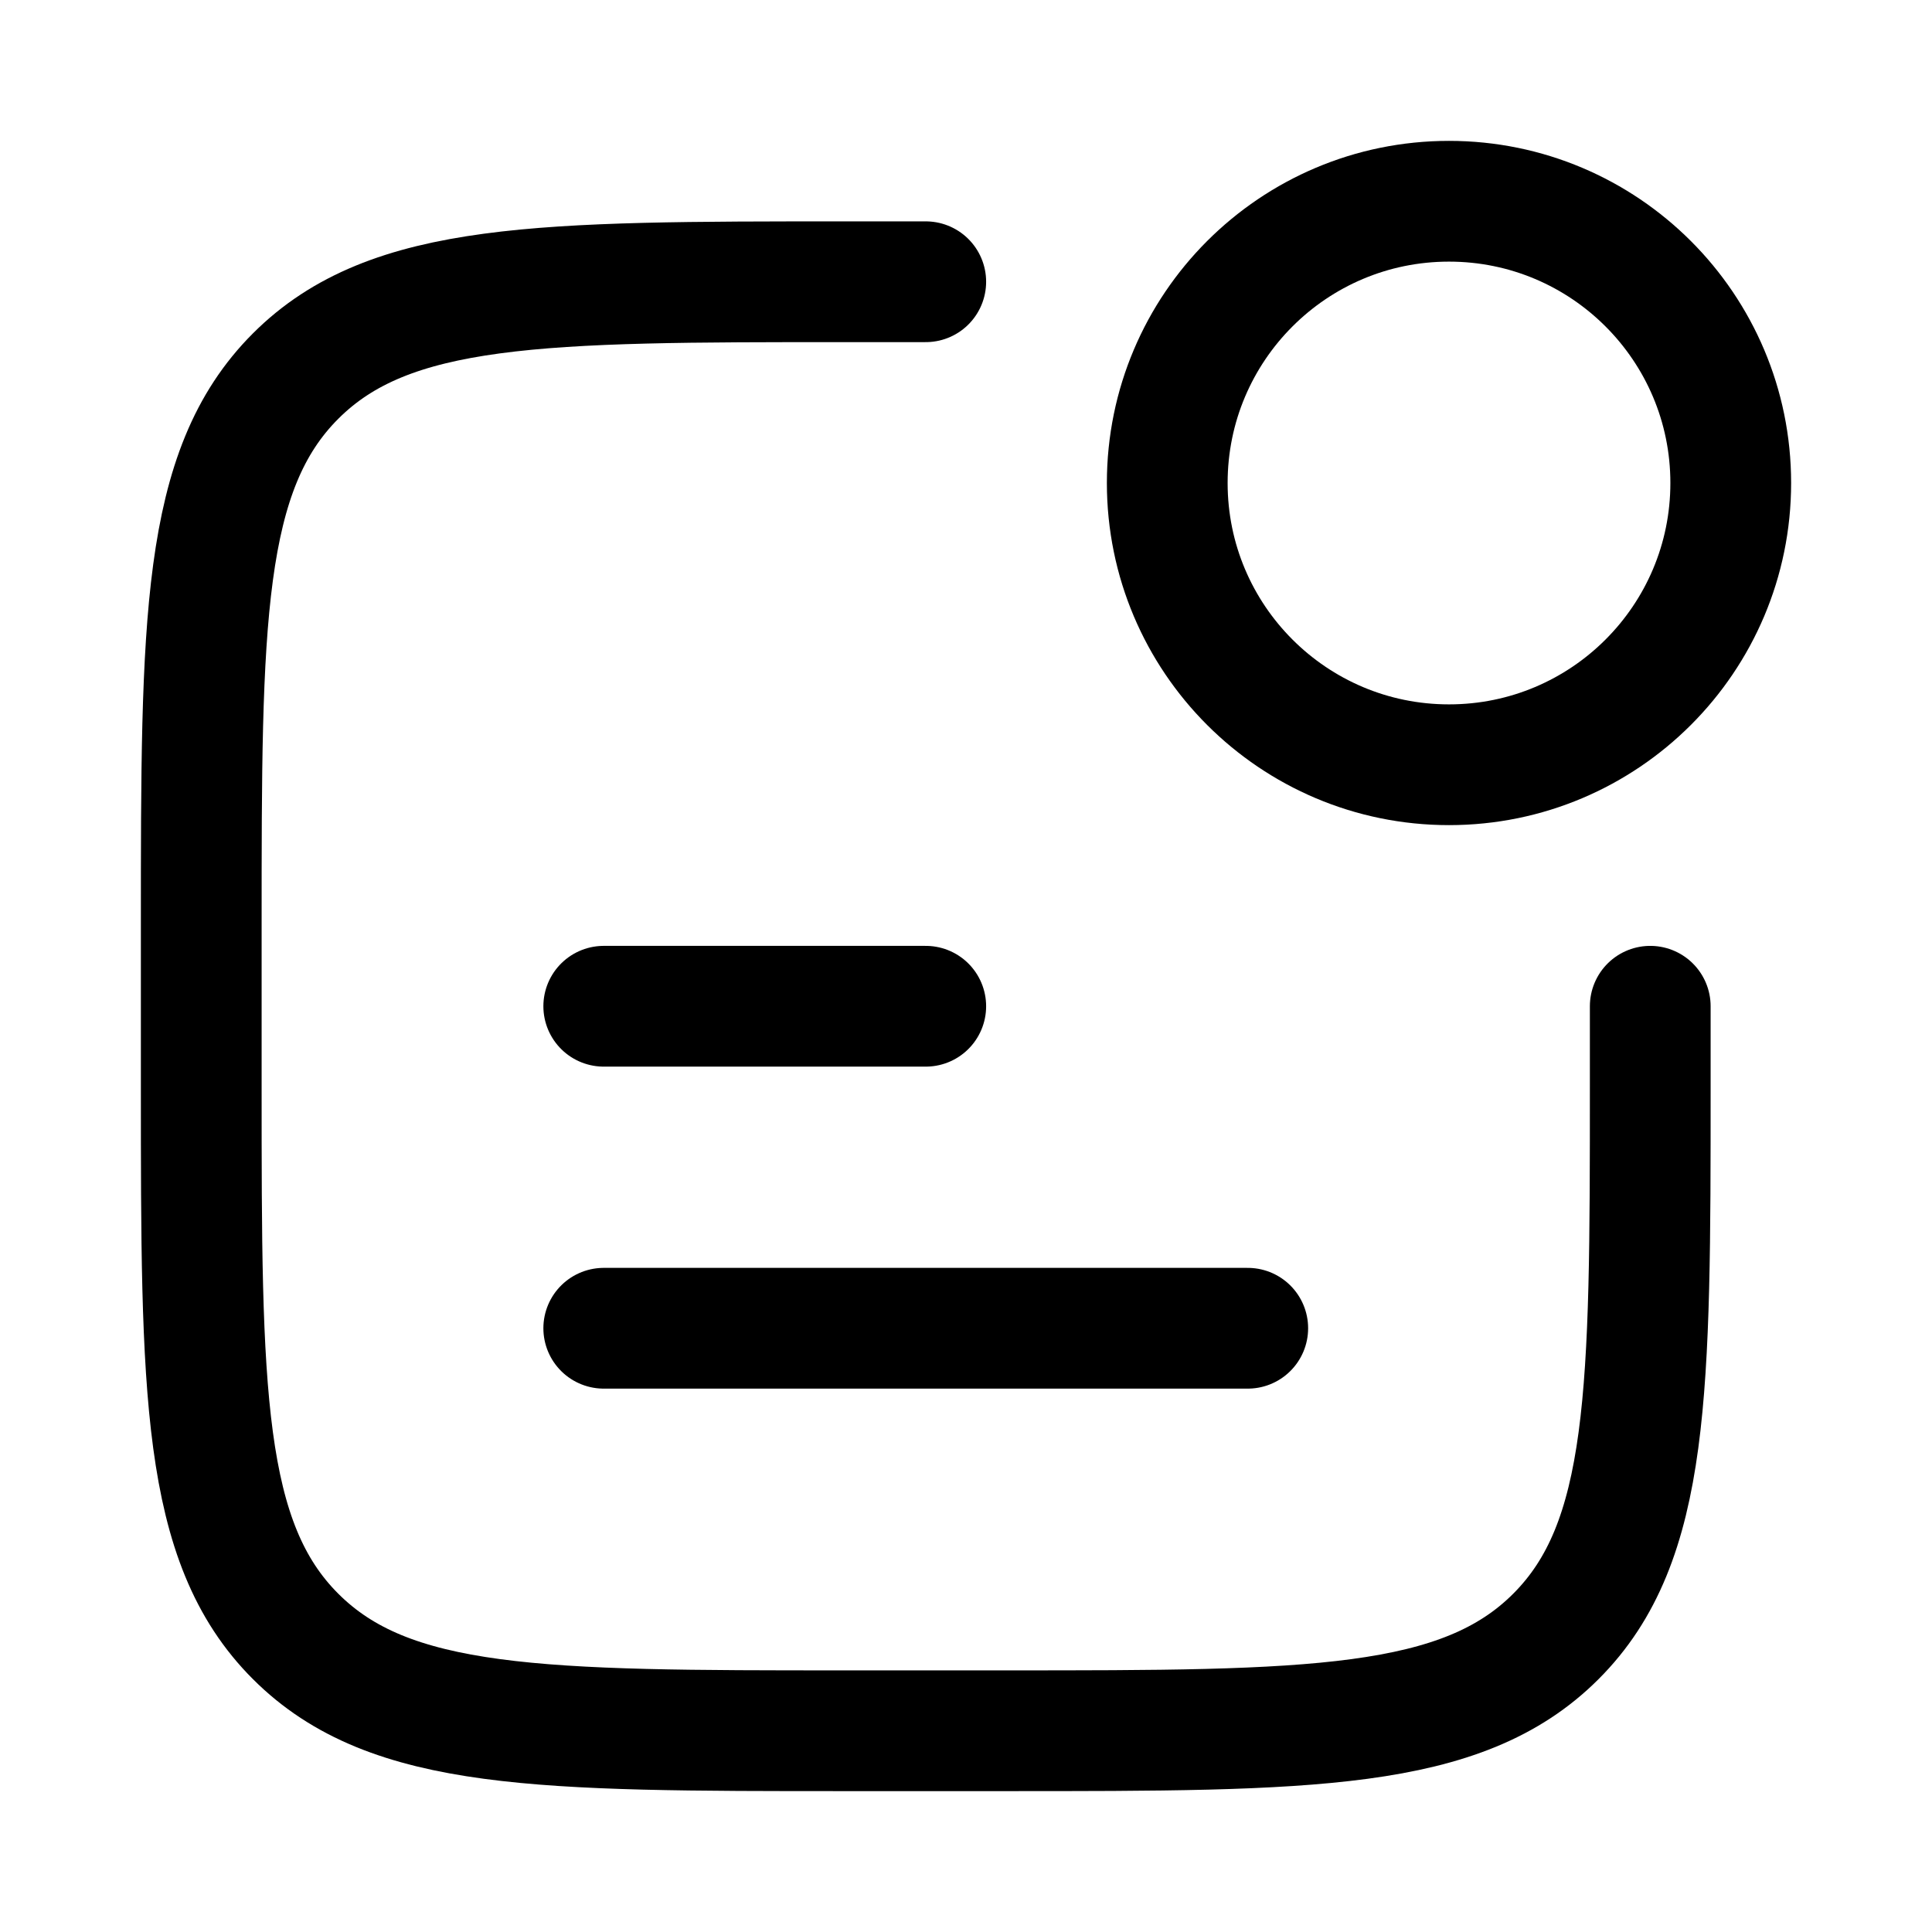
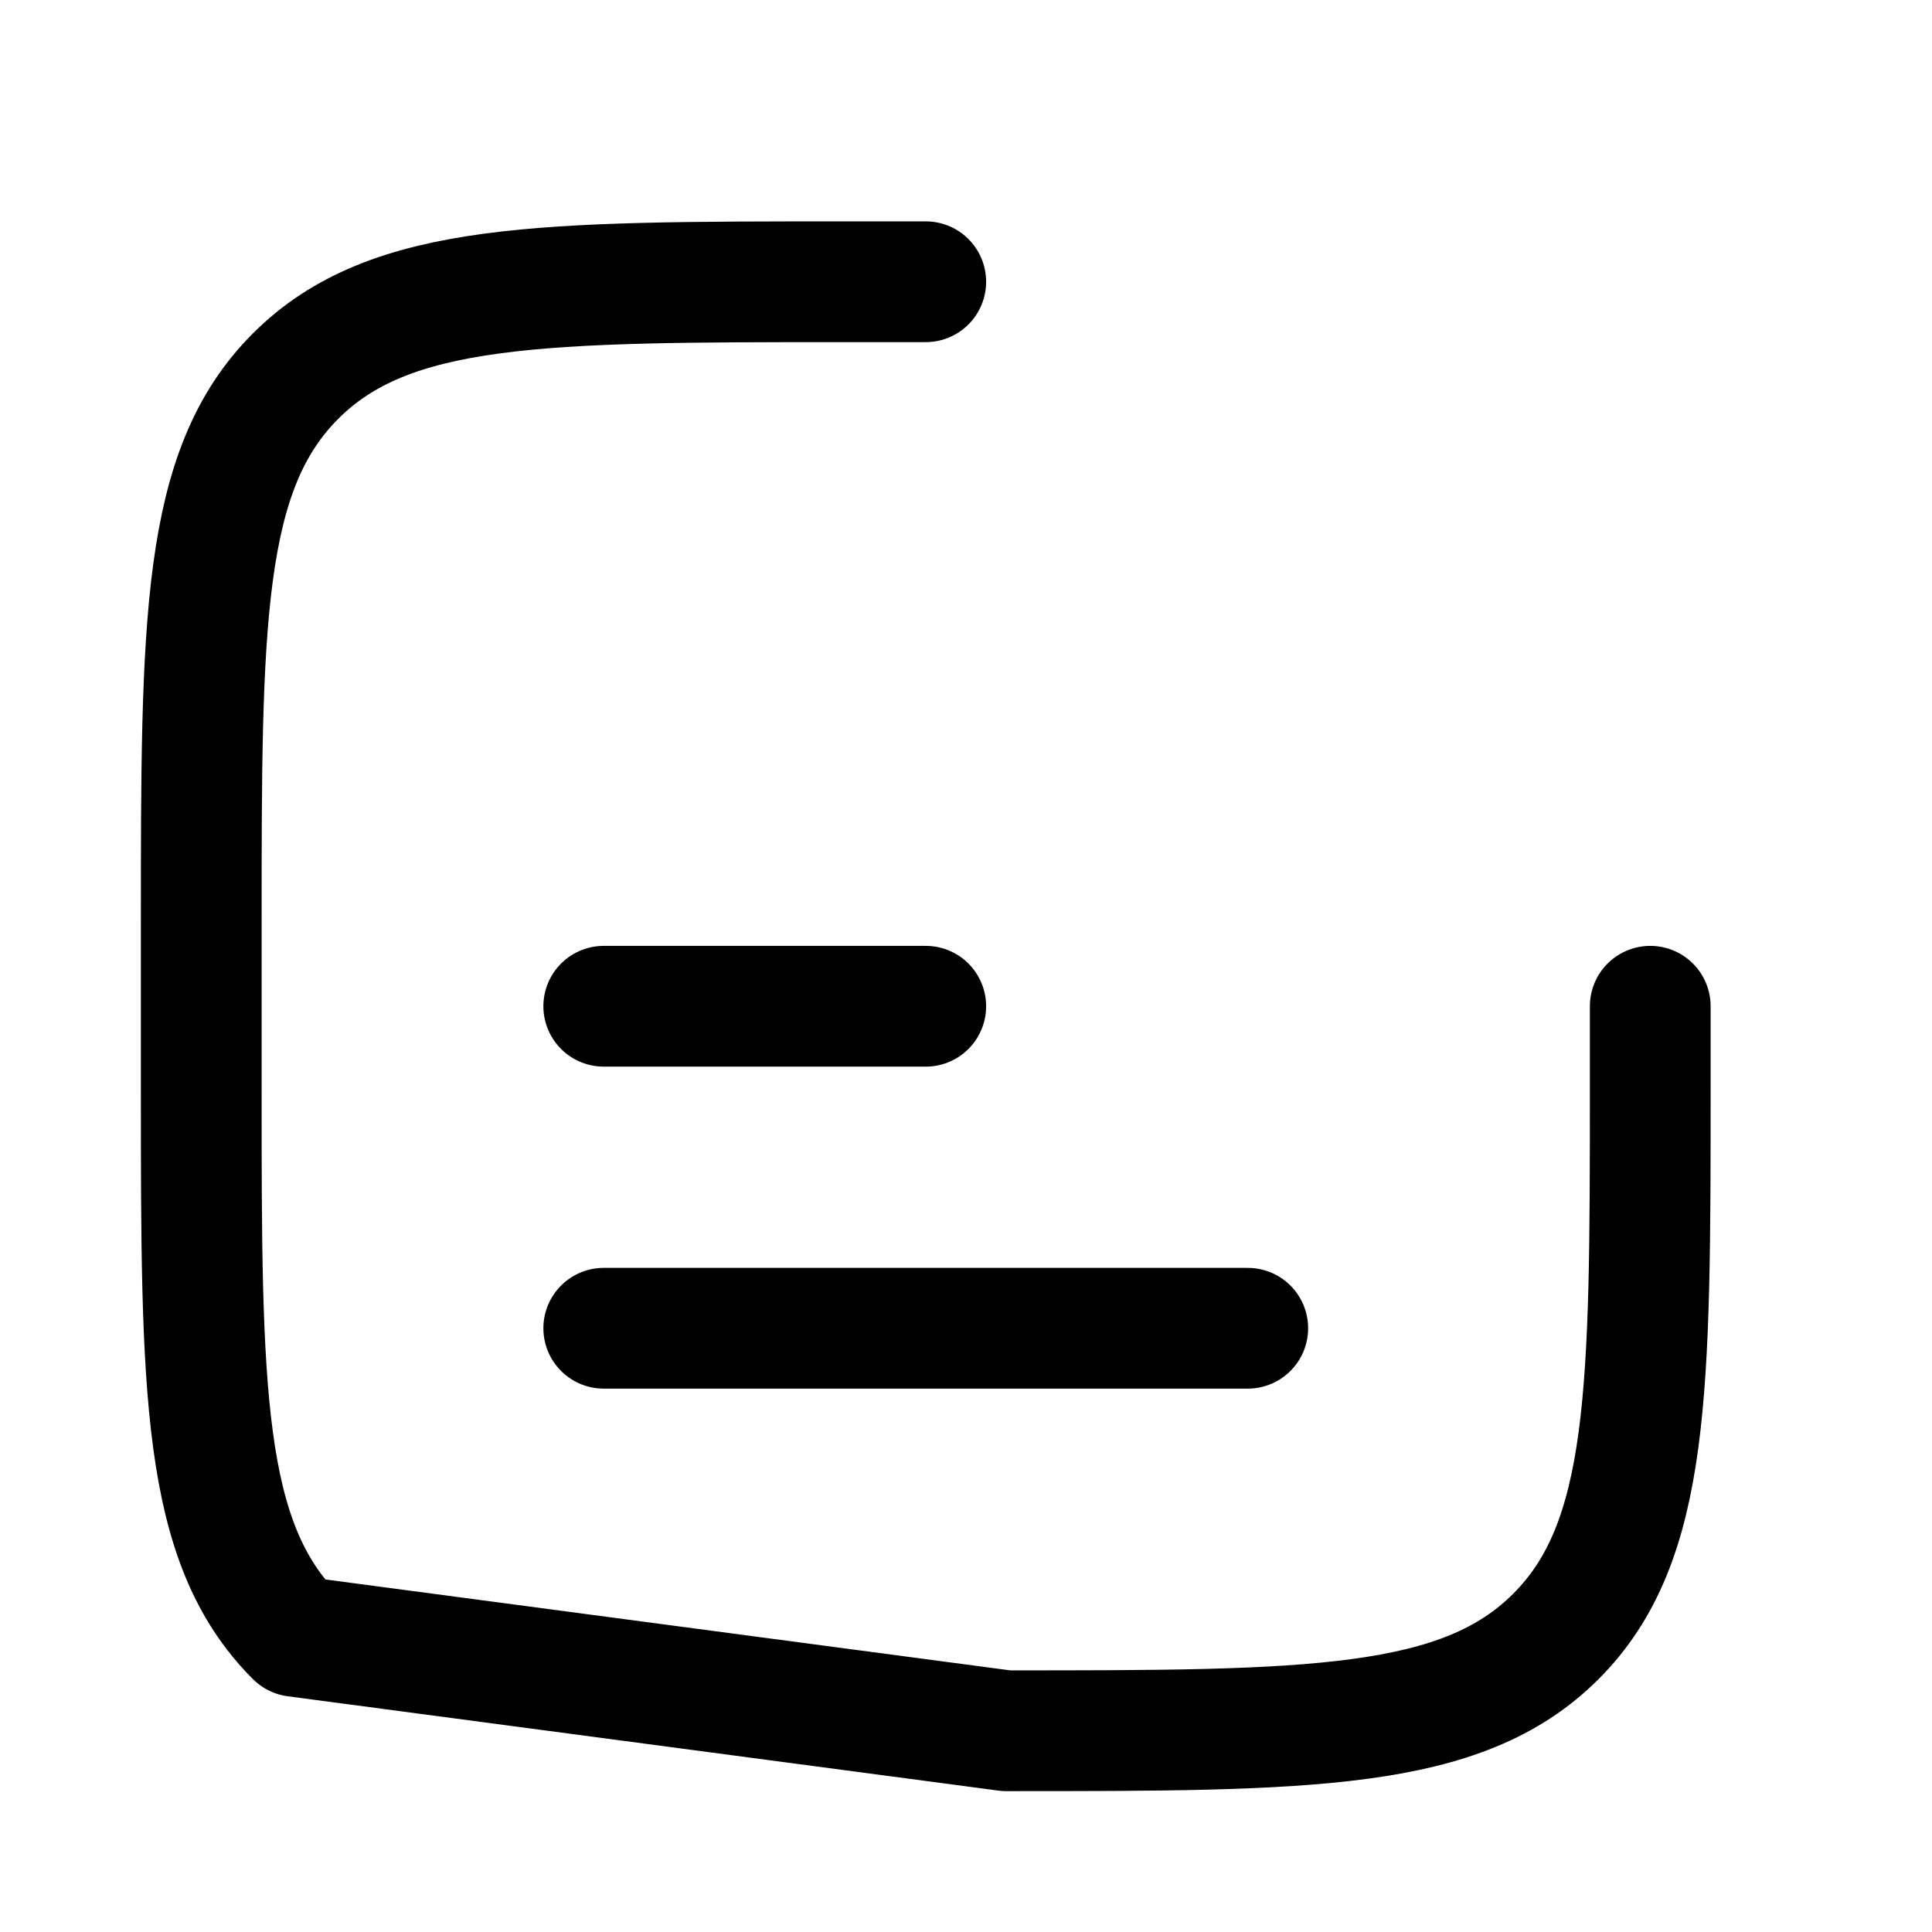
<svg xmlns="http://www.w3.org/2000/svg" viewBox="0 0 24 24" width="24" height="24" fill="none">
-   <path d="M11.5 3.5H10.5C6.729 3.5 4.843 3.5 3.672 4.672C2.5 5.843 2.5 7.729 2.5 11.5V13.5C2.5 17.271 2.5 19.157 3.672 20.328C4.843 21.5 6.729 21.5 10.5 21.5L12.5 21.5C16.271 21.5 18.157 21.5 19.328 20.328C20.5 19.157 20.5 17.271 20.5 13.5V12.5" stroke="currentColor" stroke-width="1.5" stroke-linecap="round" stroke-linejoin="round" />
-   <path d="M21.5 6C21.5 7.933 19.933 9.5 18 9.5C16.067 9.5 14.5 7.933 14.5 6C14.5 4.067 16.067 2.5 18 2.5C19.933 2.5 21.5 4.067 21.5 6Z" stroke="currentColor" stroke-width="1.5" stroke-linecap="round" stroke-linejoin="round" />
+   <path d="M11.5 3.5H10.5C6.729 3.5 4.843 3.5 3.672 4.672C2.5 5.843 2.5 7.729 2.5 11.5V13.5C2.5 17.271 2.5 19.157 3.672 20.328L12.5 21.5C16.271 21.5 18.157 21.5 19.328 20.328C20.5 19.157 20.5 17.271 20.5 13.5V12.5" stroke="currentColor" stroke-width="1.5" stroke-linecap="round" stroke-linejoin="round" />
  <path d="M7.5 12.5H11.5" stroke="currentColor" stroke-width="1.5" stroke-linecap="round" stroke-linejoin="round" />
  <path d="M7.5 16.5H15.5" stroke="currentColor" stroke-width="1.5" stroke-linecap="round" stroke-linejoin="round" />
</svg>